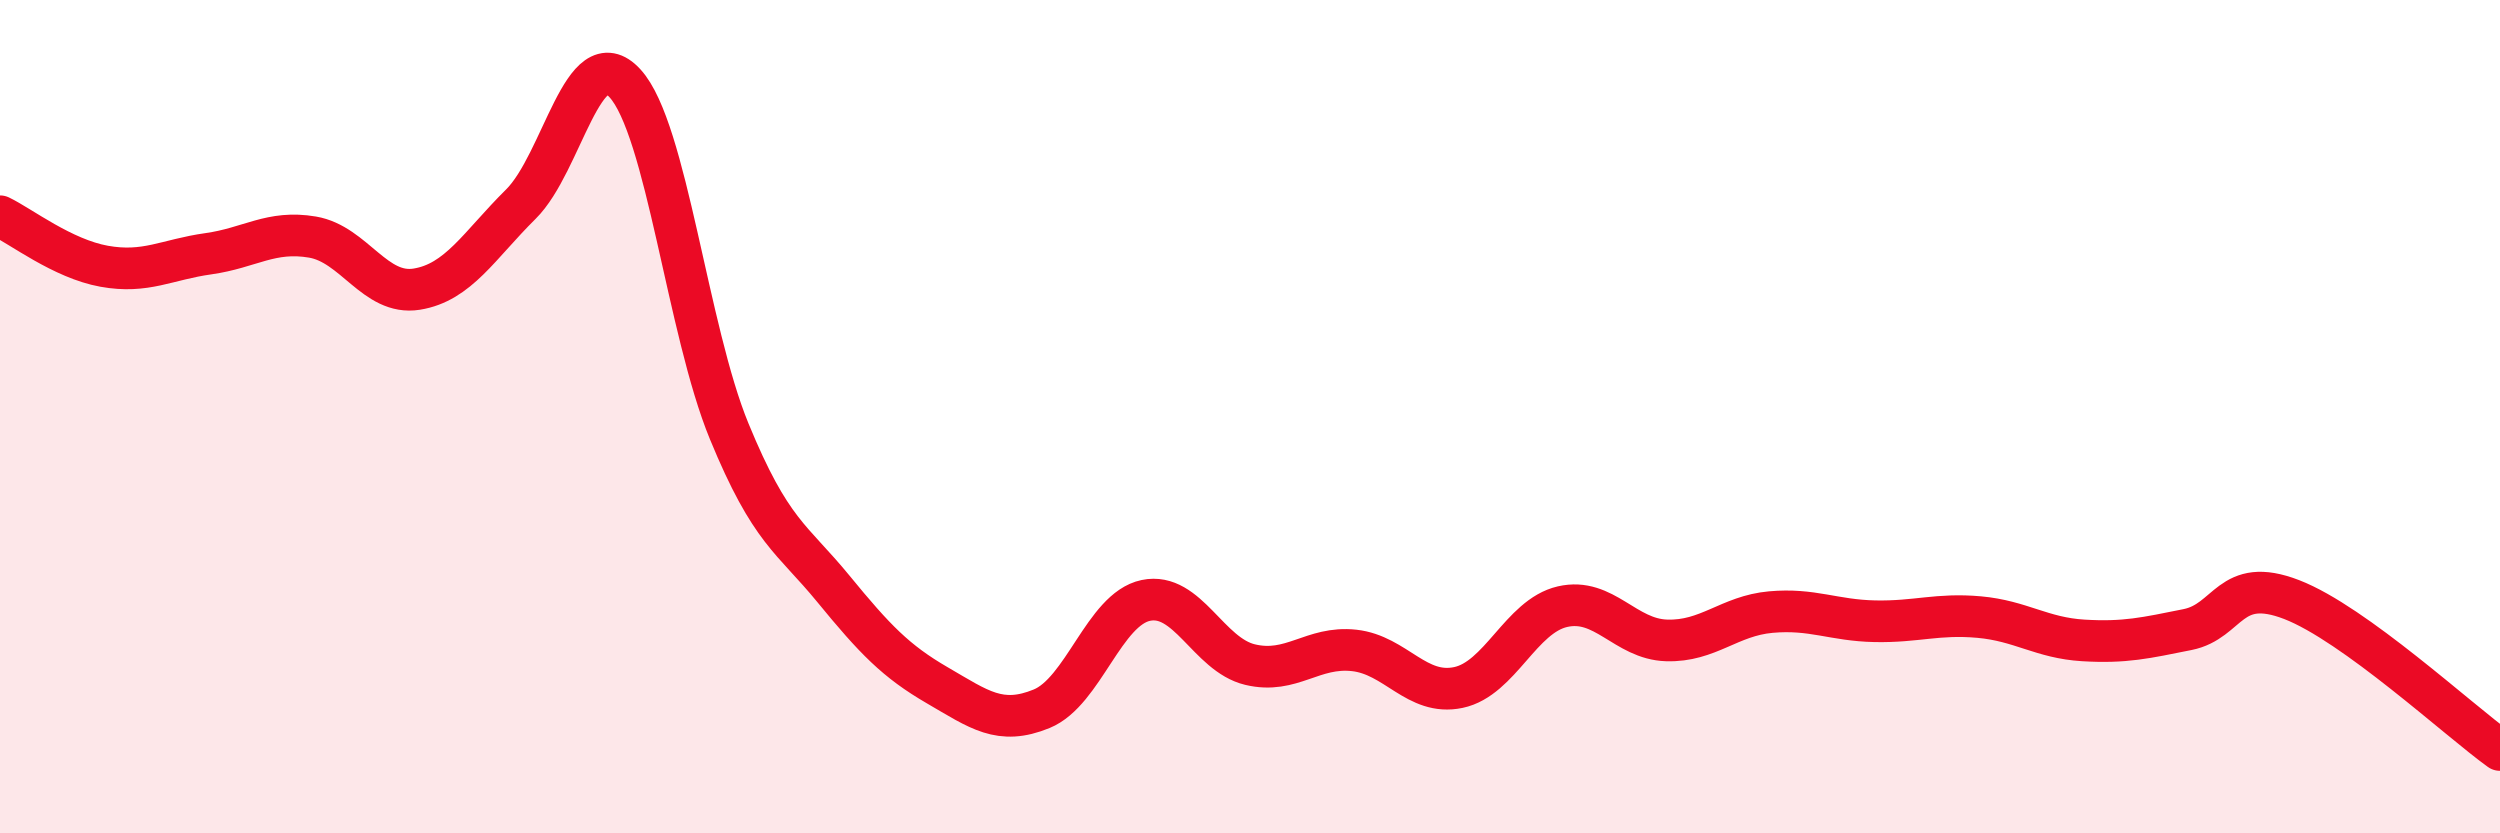
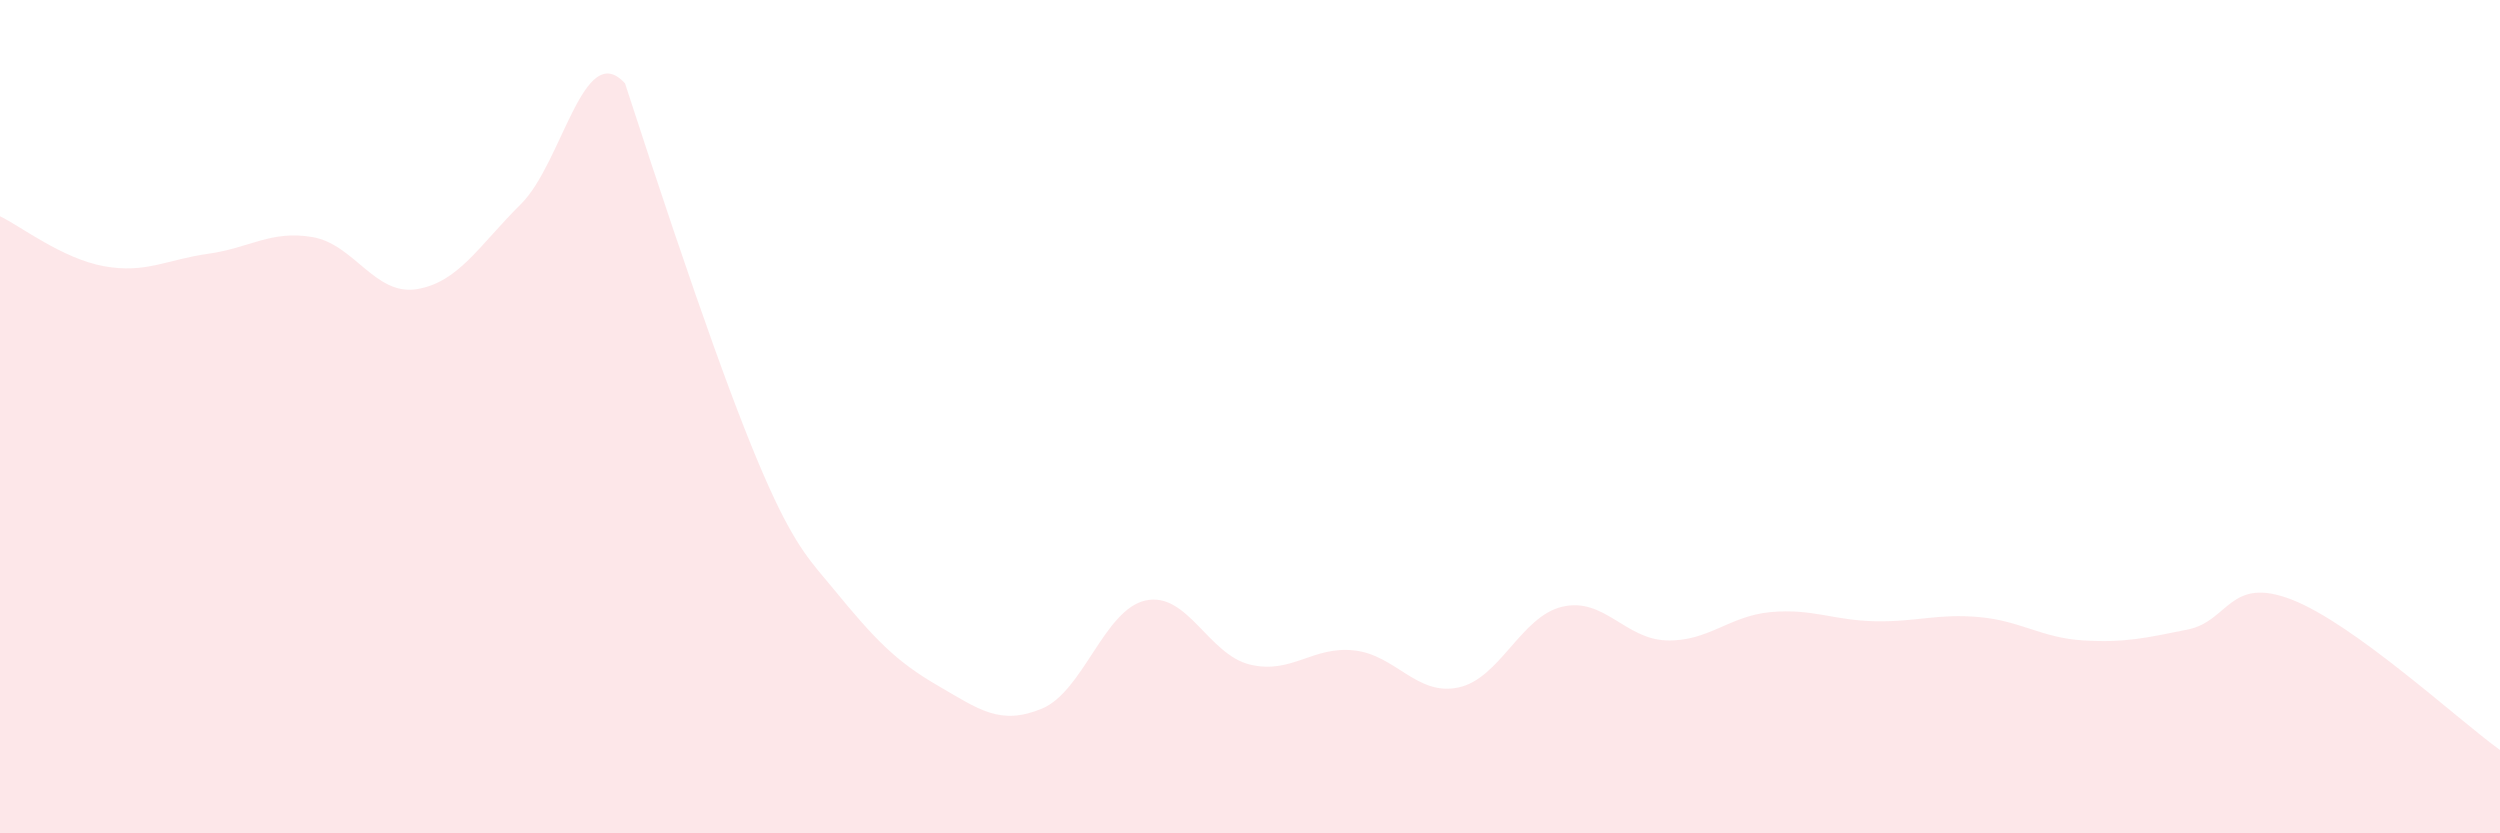
<svg xmlns="http://www.w3.org/2000/svg" width="60" height="20" viewBox="0 0 60 20">
-   <path d="M 0,5.19 C 0.5,5.43 1.5,6.21 2.5,6.39 C 3.5,6.57 4,6.23 5,6.09 C 6,5.95 6.5,5.52 7.5,5.69 C 8.5,5.86 9,7.1 10,6.94 C 11,6.78 11.5,5.89 12.5,4.9 C 13.5,3.91 14,0.91 15,2 C 16,3.09 16.5,7.92 17.5,10.35 C 18.5,12.78 19,12.91 20,14.13 C 21,15.35 21.5,15.87 22.5,16.45 C 23.5,17.03 24,17.42 25,17.01 C 26,16.6 26.5,14.62 27.5,14.41 C 28.5,14.2 29,15.71 30,15.95 C 31,16.19 31.5,15.5 32.5,15.61 C 33.5,15.72 34,16.71 35,16.5 C 36,16.29 36.5,14.79 37.5,14.56 C 38.5,14.33 39,15.34 40,15.37 C 41,15.4 41.5,14.78 42.5,14.69 C 43.5,14.6 44,14.89 45,14.91 C 46,14.93 46.5,14.72 47.5,14.81 C 48.5,14.9 49,15.31 50,15.37 C 51,15.43 51.5,15.31 52.5,15.11 C 53.5,14.91 53.5,13.81 55,14.39 C 56.5,14.97 59,17.28 60,18L60 20L0 20Z" fill="#EB0A25" opacity="0.1" stroke-linecap="round" stroke-linejoin="round" />
-   <path d="M 0,5.19 C 0.5,5.43 1.5,6.21 2.5,6.39 C 3.5,6.57 4,6.23 5,6.09 C 6,5.95 6.5,5.52 7.5,5.69 C 8.5,5.86 9,7.1 10,6.94 C 11,6.78 11.5,5.89 12.5,4.9 C 13.5,3.91 14,0.91 15,2 C 16,3.09 16.5,7.92 17.5,10.35 C 18.5,12.78 19,12.91 20,14.13 C 21,15.35 21.5,15.87 22.5,16.45 C 23.5,17.03 24,17.42 25,17.01 C 26,16.6 26.5,14.62 27.5,14.41 C 28.5,14.2 29,15.71 30,15.95 C 31,16.19 31.5,15.5 32.5,15.61 C 33.5,15.72 34,16.71 35,16.5 C 36,16.29 36.5,14.79 37.5,14.56 C 38.5,14.33 39,15.34 40,15.37 C 41,15.4 41.5,14.78 42.5,14.69 C 43.5,14.6 44,14.89 45,14.91 C 46,14.93 46.5,14.72 47.5,14.81 C 48.5,14.9 49,15.31 50,15.37 C 51,15.43 51.5,15.31 52.5,15.11 C 53.5,14.91 53.5,13.81 55,14.39 C 56.5,14.97 59,17.28 60,18" stroke="#EB0A25" stroke-width="1" fill="none" stroke-linecap="round" stroke-linejoin="round" />
+   <path d="M 0,5.19 C 0.5,5.43 1.5,6.21 2.5,6.39 C 3.5,6.57 4,6.23 5,6.09 C 6,5.95 6.5,5.52 7.5,5.69 C 8.5,5.86 9,7.1 10,6.94 C 11,6.78 11.5,5.89 12.5,4.9 C 13.5,3.91 14,0.91 15,2 C 18.5,12.78 19,12.91 20,14.13 C 21,15.35 21.5,15.87 22.5,16.45 C 23.5,17.03 24,17.42 25,17.01 C 26,16.6 26.5,14.62 27.5,14.41 C 28.5,14.2 29,15.71 30,15.95 C 31,16.19 31.5,15.5 32.5,15.61 C 33.5,15.72 34,16.71 35,16.5 C 36,16.29 36.5,14.79 37.5,14.56 C 38.5,14.33 39,15.34 40,15.37 C 41,15.4 41.5,14.78 42.5,14.69 C 43.5,14.6 44,14.89 45,14.91 C 46,14.93 46.5,14.72 47.5,14.81 C 48.5,14.9 49,15.31 50,15.37 C 51,15.43 51.5,15.31 52.5,15.11 C 53.5,14.91 53.5,13.81 55,14.39 C 56.5,14.97 59,17.28 60,18L60 20L0 20Z" fill="#EB0A25" opacity="0.1" stroke-linecap="round" stroke-linejoin="round" />
</svg>